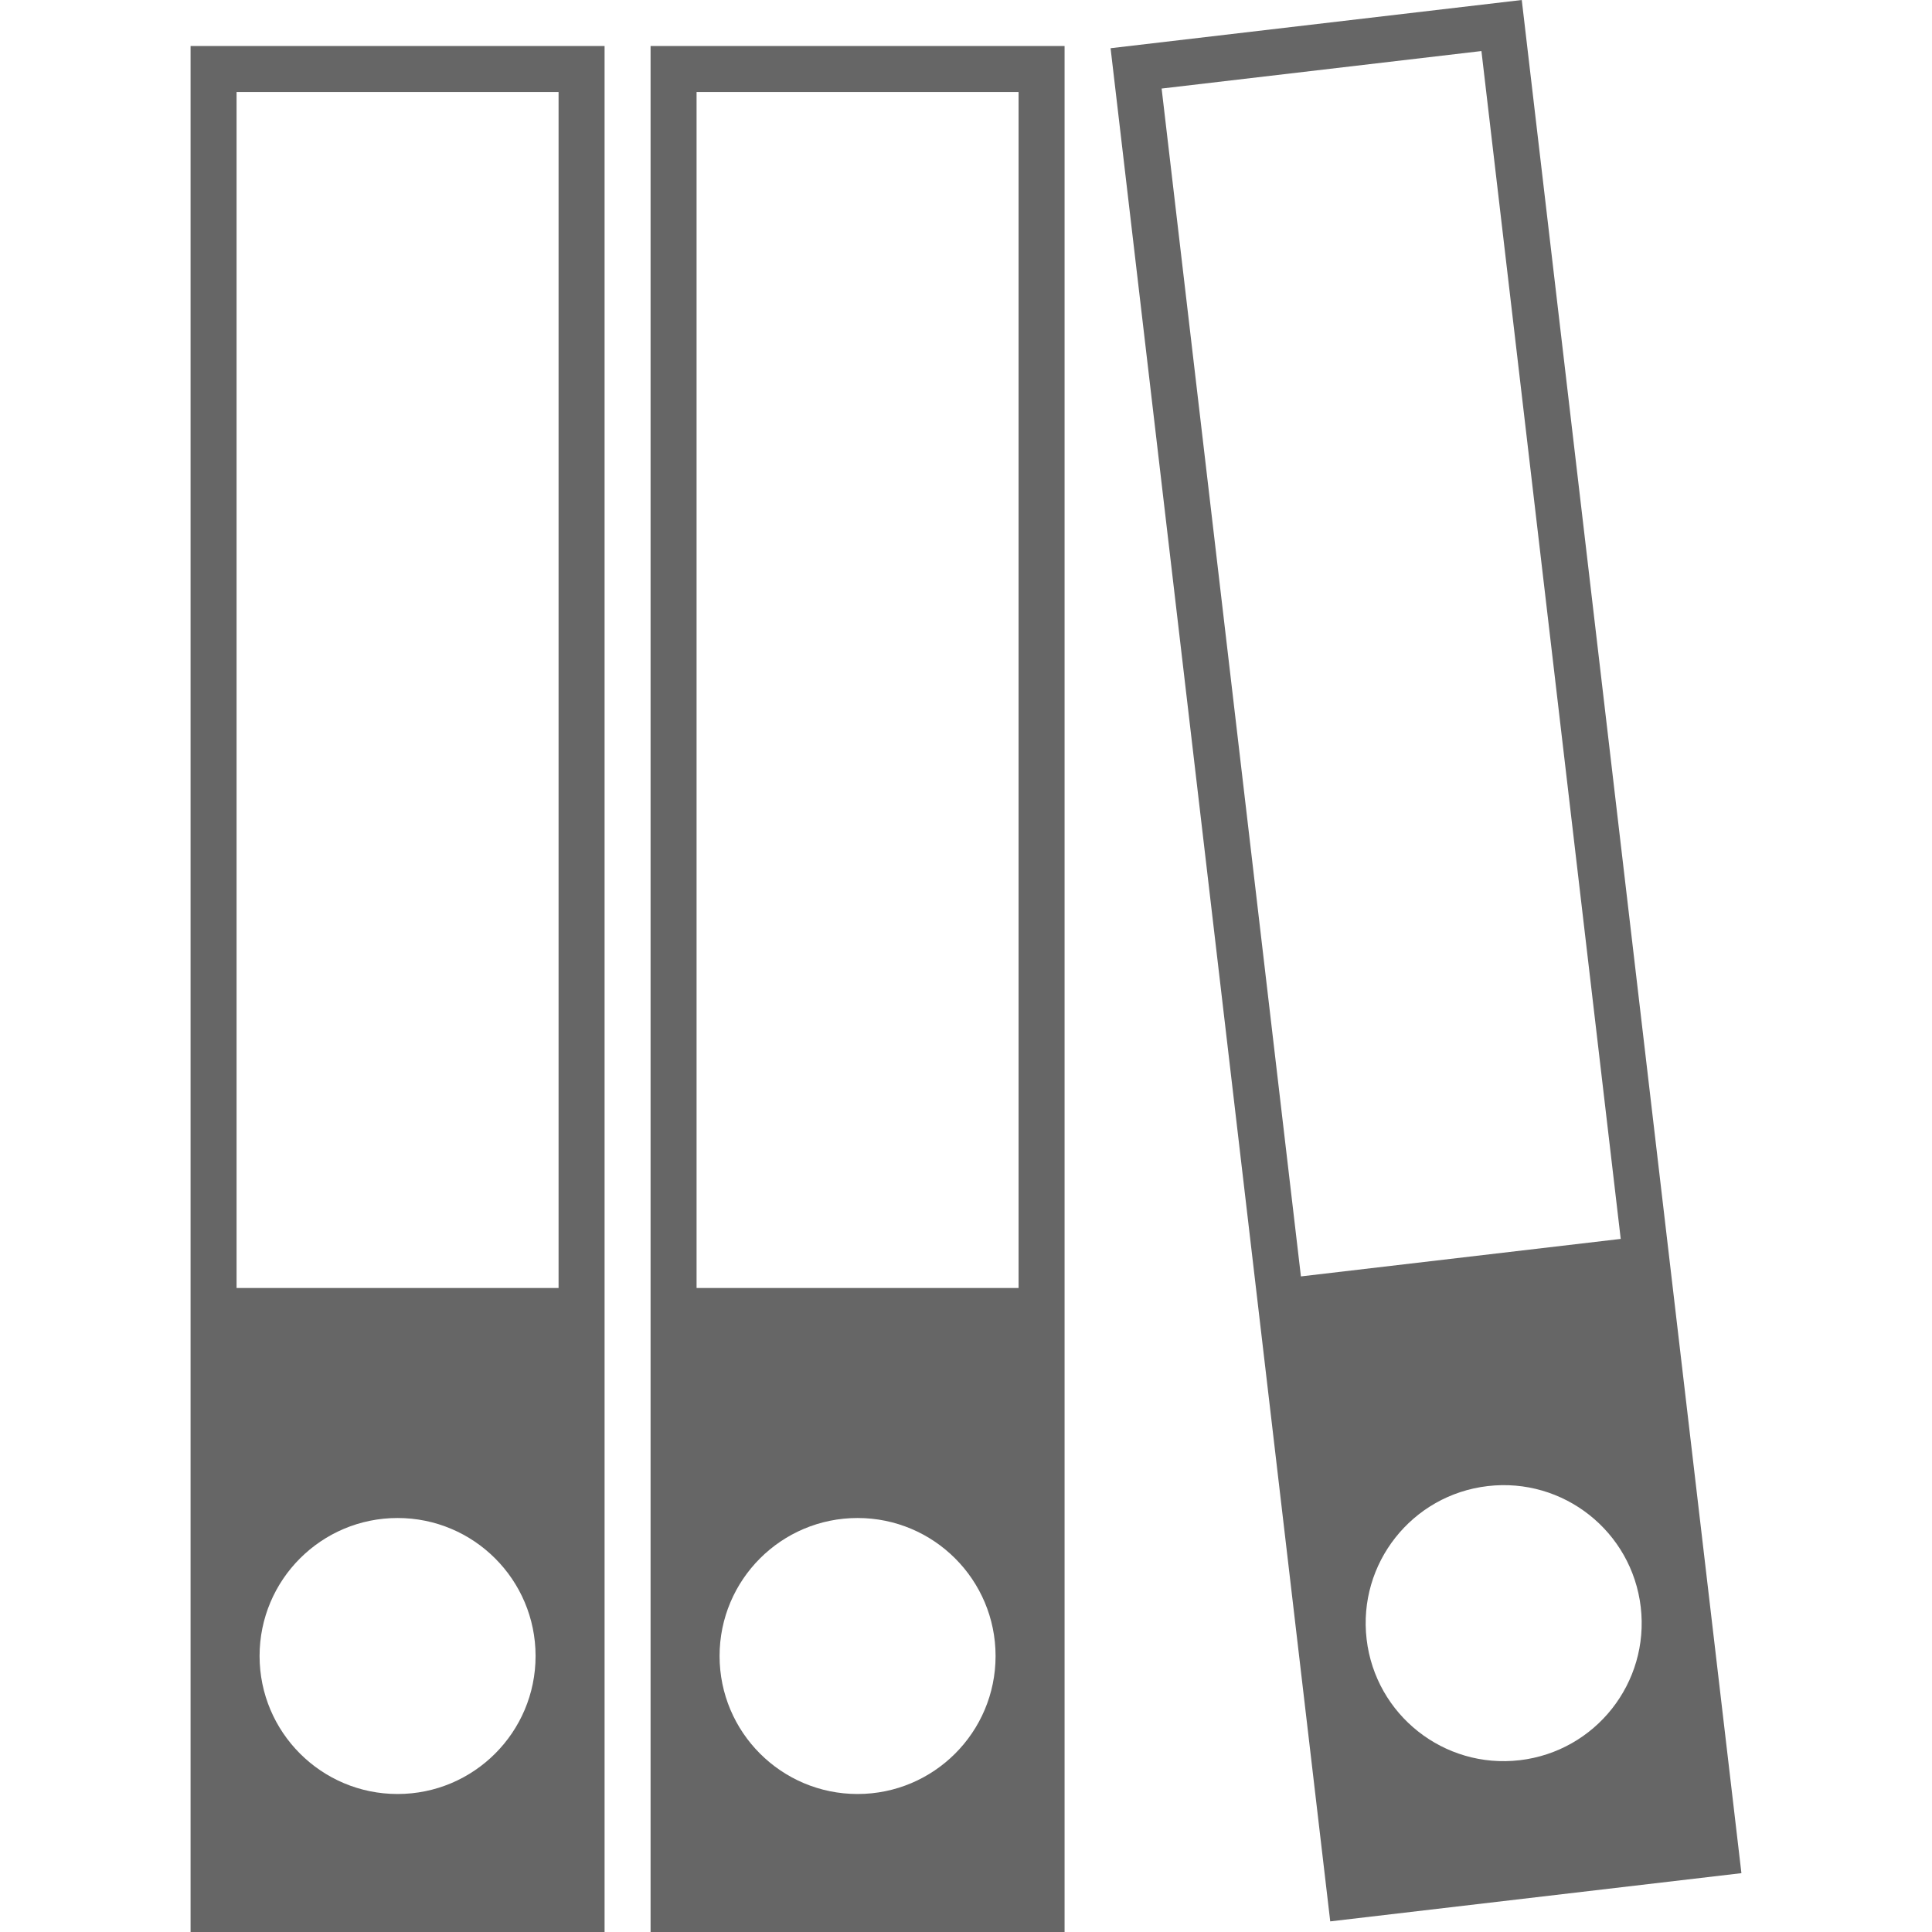
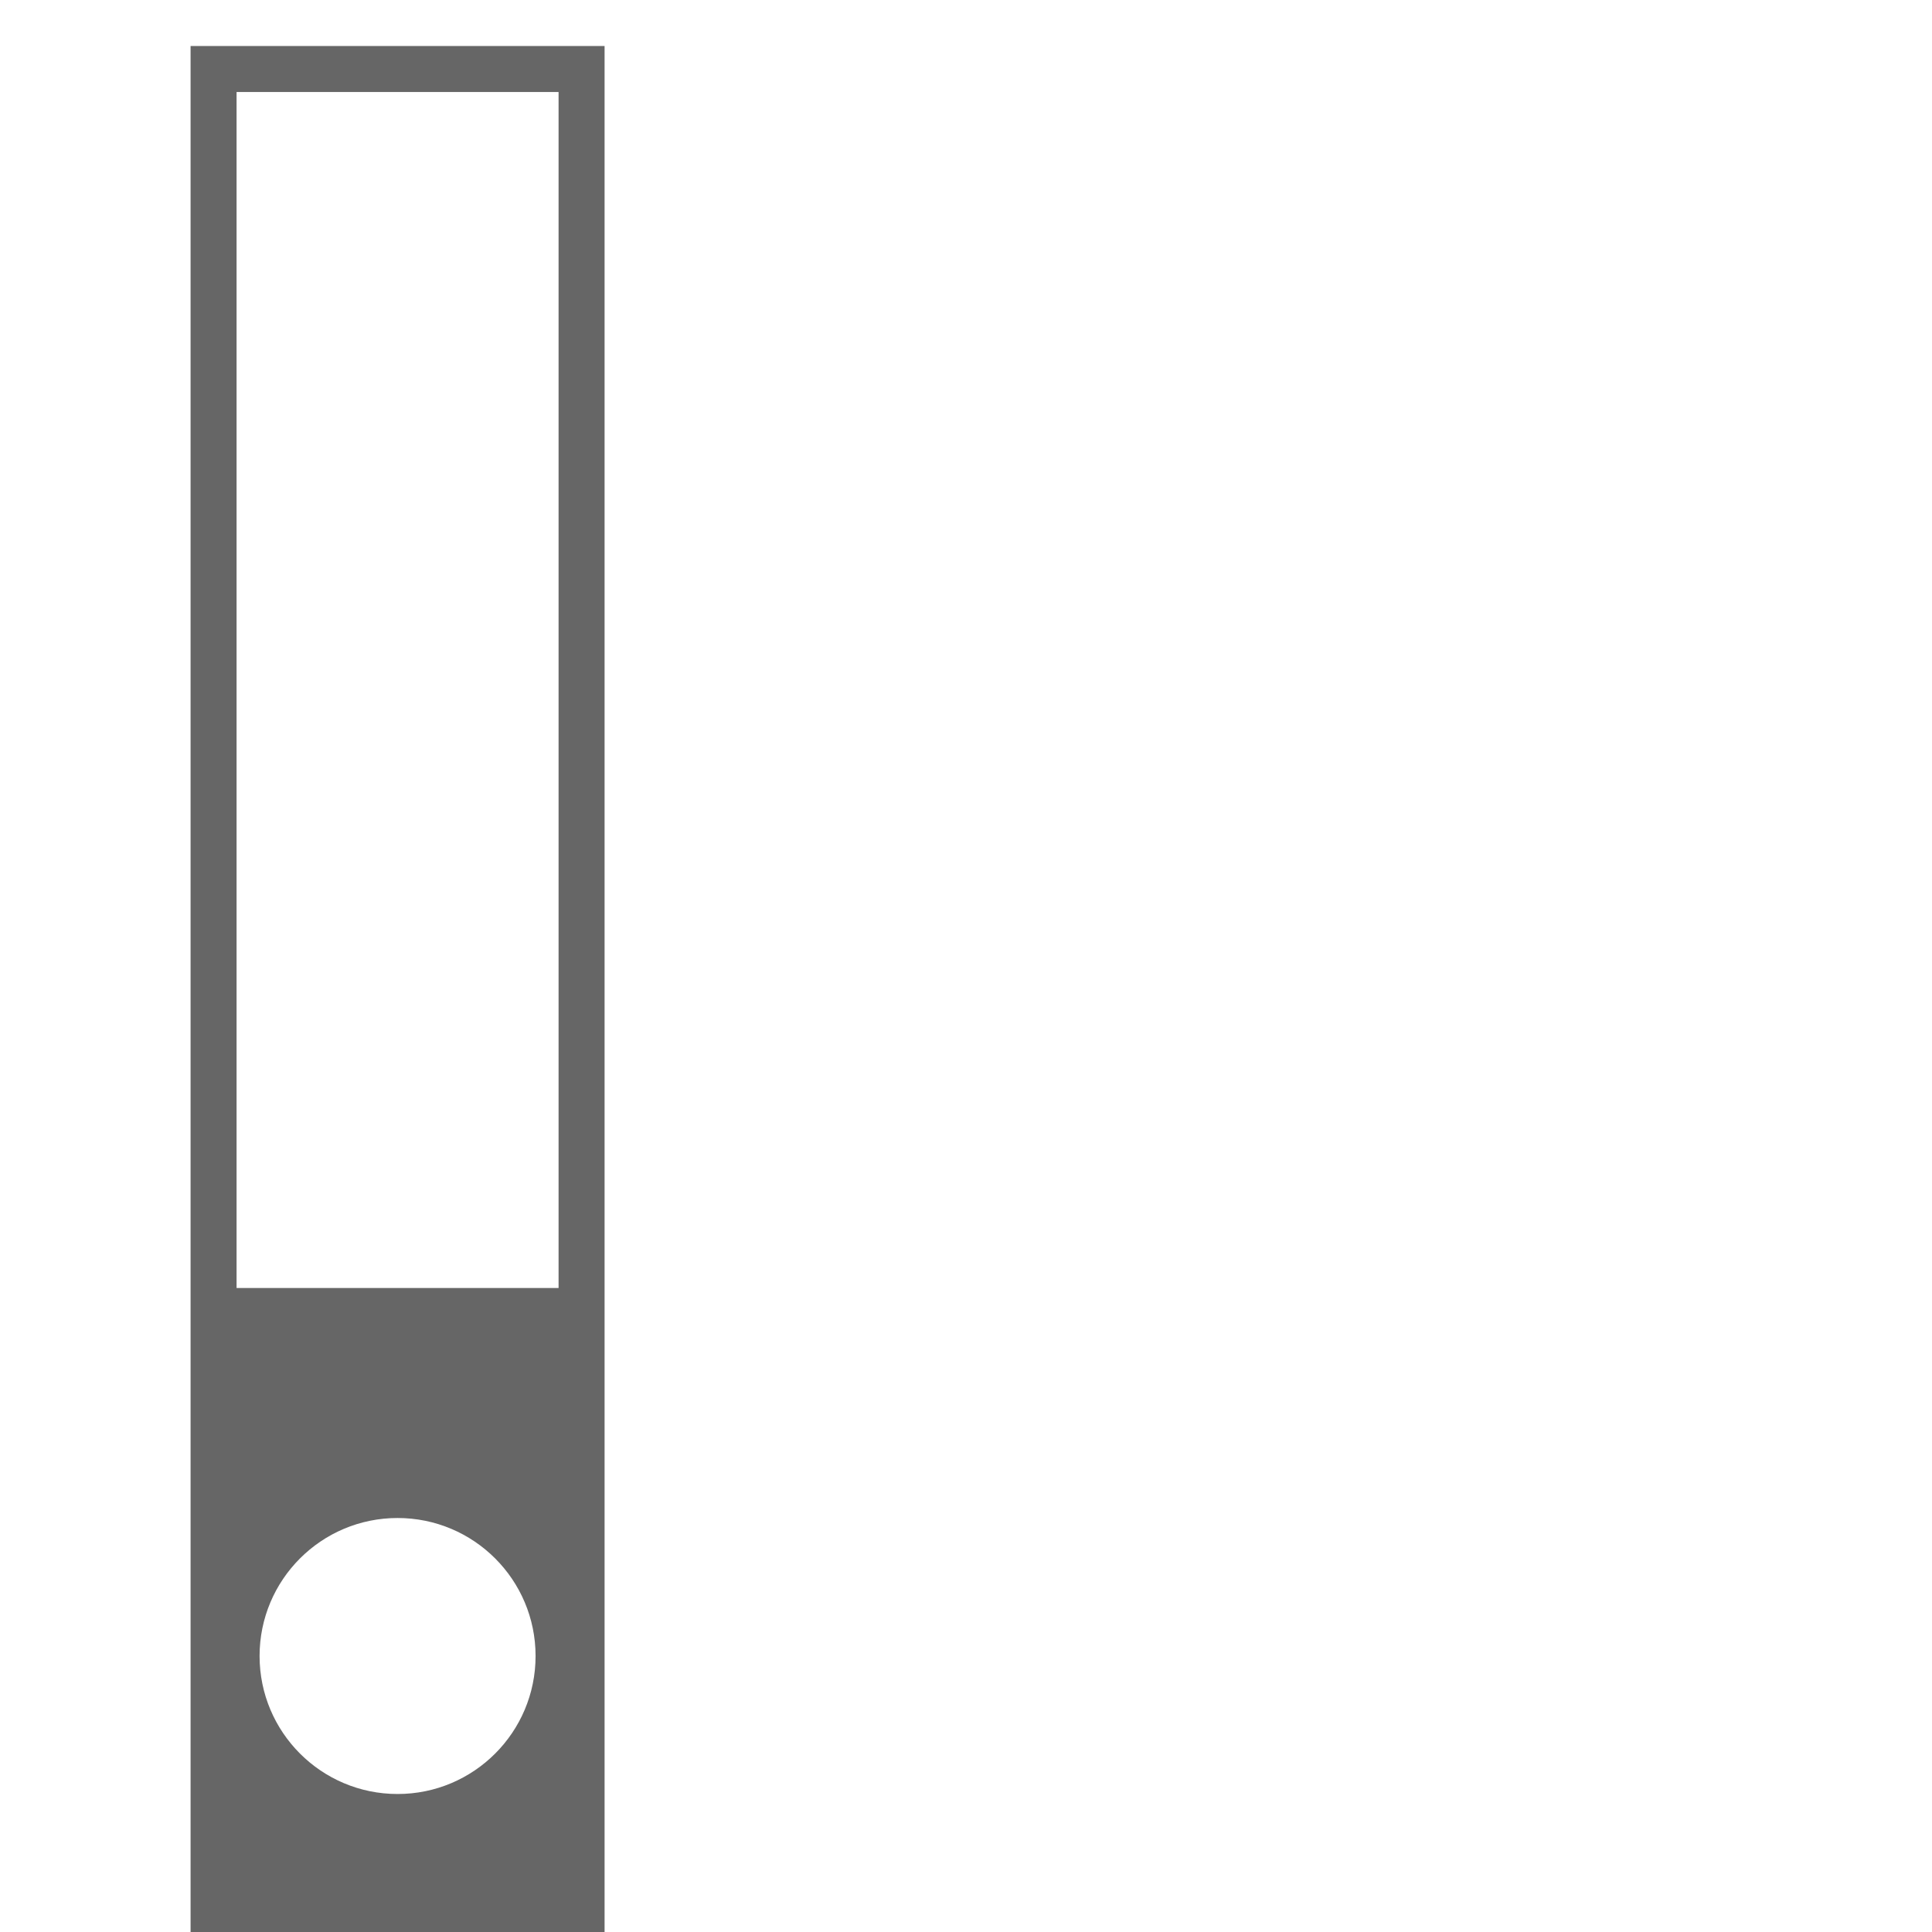
<svg xmlns="http://www.w3.org/2000/svg" version="1.1" viewBox="0 0 378 378" enable-background="new 0 0 378 378" width="512px" height="512px">
  <g fill="#020202">
    <path d="m37.287,9v369h81v-369h-81zm40.5,342c-14.912,0-27-12.088-27-27s12.088-27 27-27 27,12.088 27,27-12.088,27-27,27zm31.5-99h-63v-234h63v234z" fill="#666666" />
-     <path d="m127.287,9v369h81v-369h-81zm40.5,342c-14.912,0-27-12.088-27-27s12.088-27 27-27 27,12.088 27,27-12.088,27-27,27zm31.5-99h-63v-234h63v234z" fill="#666666" />
-     <path d="m217.287,9.434l42.976,366.488 80.449-9.434-42.976-366.488-80.449,9.434zm80.056,334.955c-14.81,1.738-28.224-8.859-29.961-23.67-1.736-14.811 8.862-28.225 23.672-29.961 14.81-1.738 28.224,8.859 29.961,23.672 1.735,14.81-8.862,28.222-23.672,29.959zm19.755-101.994l-62.571,7.337-27.253-232.408 62.571-7.337 27.253,232.408z" fill="#666666" />
  </g>
</svg>